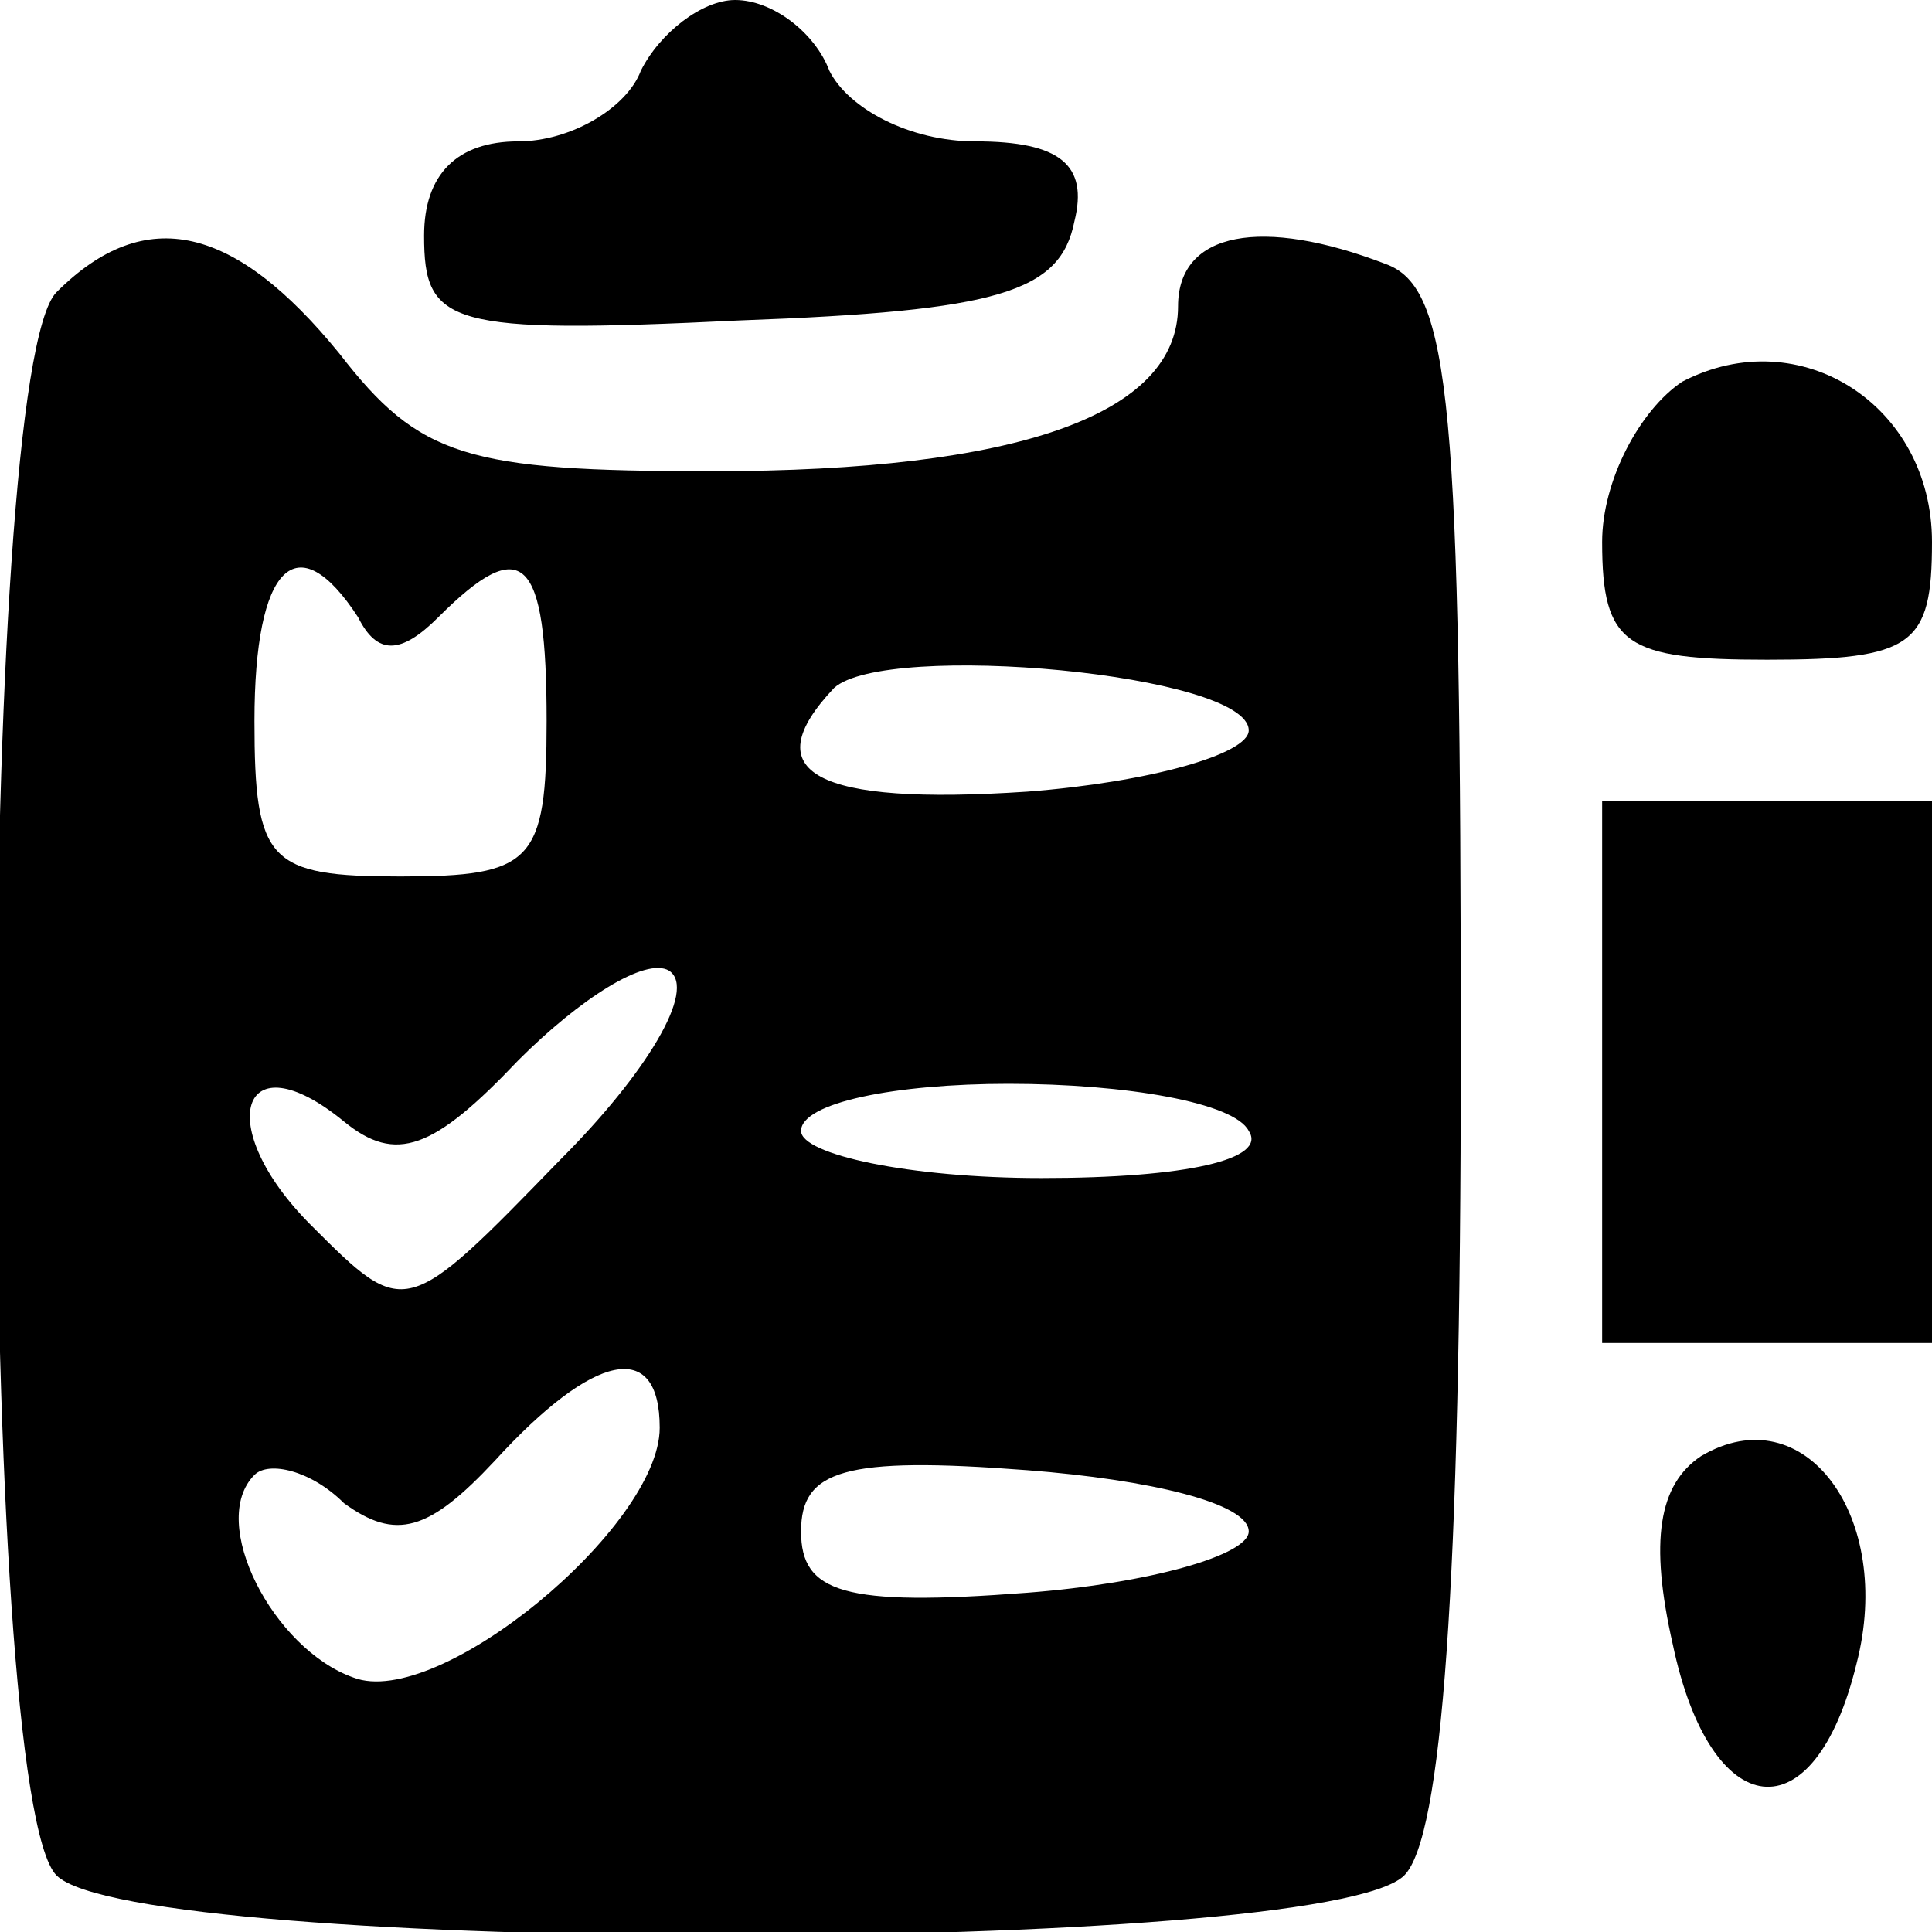
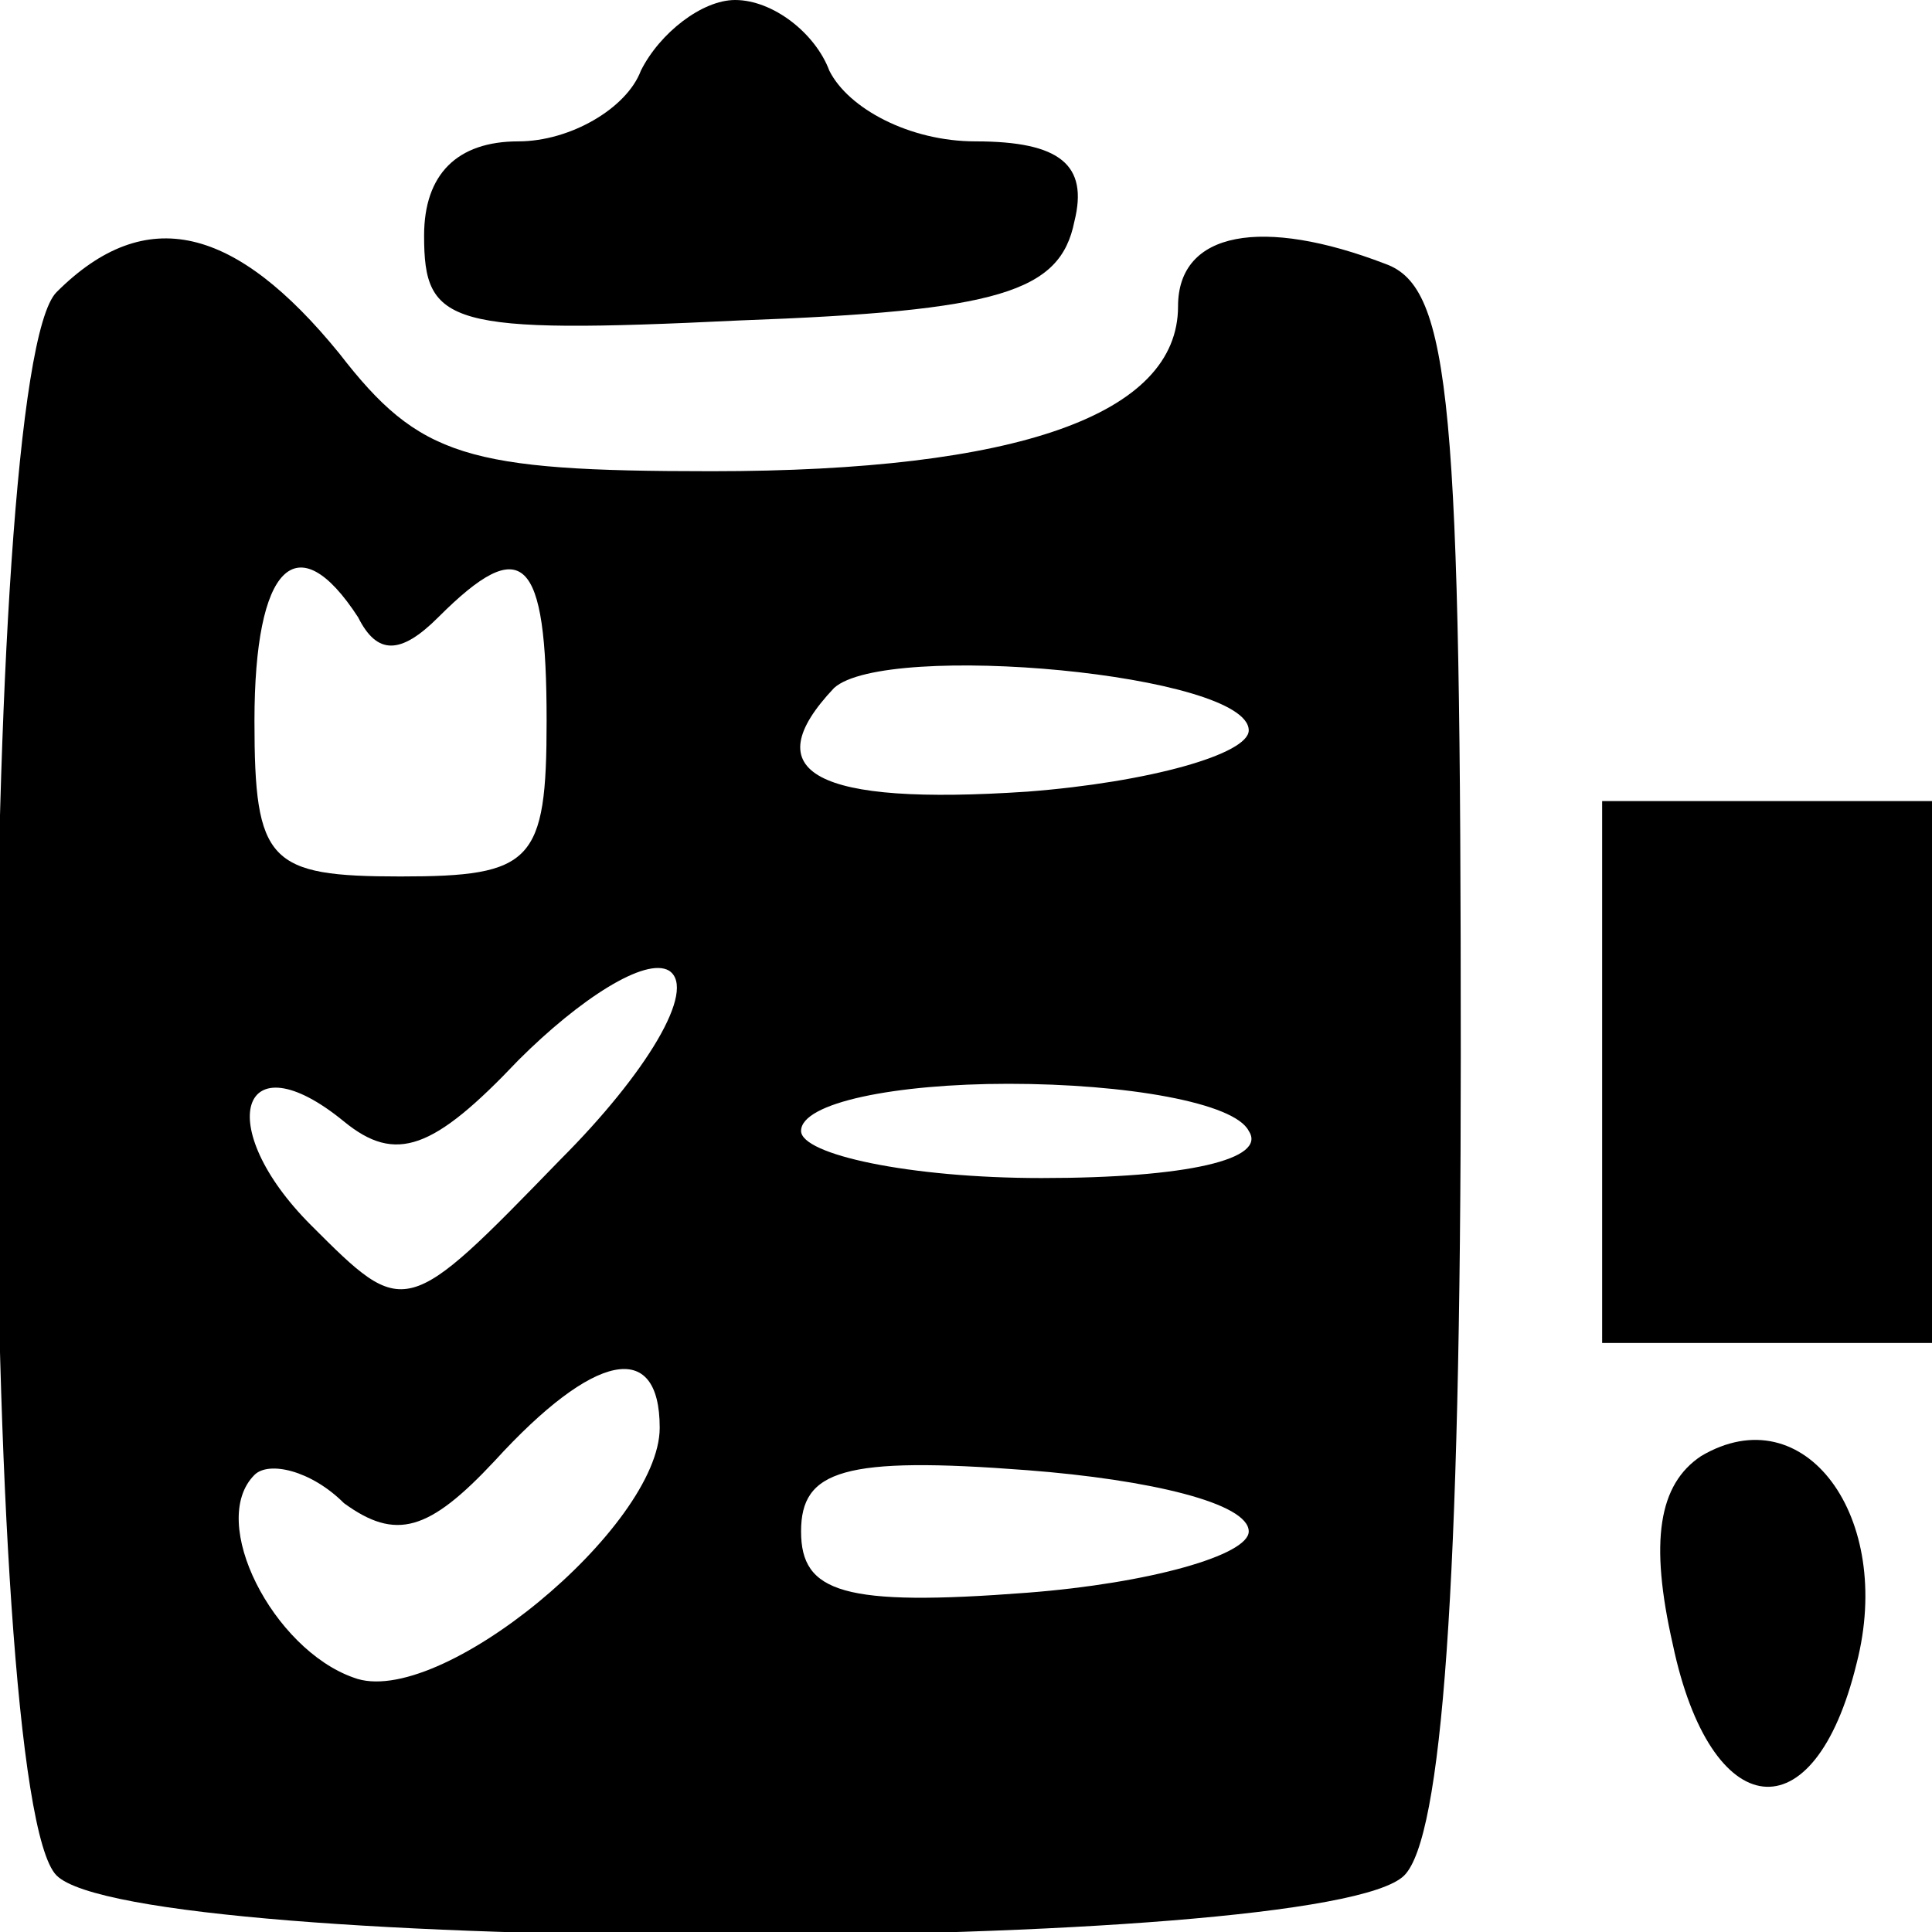
<svg xmlns="http://www.w3.org/2000/svg" version="1.0" width="41pt" height="41pt" viewBox="0 0 41 41" preserveAspectRatio="xMidYMid meet">
  <g transform="translate(0,41) scale(0.1,-0.1)" fill="#000000" stroke="none">
-     <path d="M136 395 c-3 -8 -15 -15 -26 -15 -13 0 -20 -7 -20 -20 0 -19 5 -21 67 -18 55 2 68 6 71 21 3 12 -3 17 -21 17 -14 0 -27 7 -31 15 -3 8 -12 15 -20 15 -7 0 -16 -7 -20 -15z" />
+     <path d="M136 395 c-3 -8 -15 -15 -26 -15 -13 0 -20 -7 -20 -20 0 -19 5 -21 67 -18 55 2 68 6 71 21 3 12 -3 17 -21 17 -14 0 -27 7 -31 15 -3 8 -12 15 -20 15 -7 0 -16 -7 -20 -15" />
    <path d="M12 348 c-17 -17 -17 -319 0 -336 17 -17 269 -17 286 0 8 8 12 61 12 174 0 138 -2 163 -16 168 -26 10 -44 7 -44 -9 0 -23 -34 -35 -99 -35 -52 0 -62 3 -79 25 -22 27 -41 32 -60 13z m64 -69 c4 -8 9 -8 17 0 18 18 23 13 23 -22 0 -30 -3 -33 -31 -33 -28 0 -31 3 -31 33 0 33 9 42 22 22z m189 -24 c0 -5 -21 -11 -47 -13 -45 -3 -58 4 -41 22 11 10 88 3 88 -9z m-146 -91 c-33 -34 -33 -34 -53 -14 -21 21 -15 40 7 22 11 -9 19 -6 37 13 13 13 27 22 32 19 6 -4 -5 -22 -23 -40z m146 6 c4 -6 -13 -10 -44 -10 -28 0 -51 5 -51 10 0 6 20 10 44 10 25 0 48 -4 51 -10z m-125 -63 c0 -21 -47 -60 -65 -53 -17 6 -31 33 -21 43 3 3 12 1 19 -6 11 -8 18 -6 32 9 21 23 35 26 35 7z m125 -22 c0 -5 -21 -11 -47 -13 -39 -3 -48 0 -48 13 0 13 9 16 48 13 26 -2 47 -7 47 -13z" />
-     <path d="M357 329 c-9 -6 -17 -21 -17 -34 0 -22 5 -25 35 -25 31 0 35 3 35 25 0 29 -28 47 -53 34z" />
    <path d="M340 183 l0 -58 35 0 35 0 0 58 0 57 -35 0 -35 0 0 -57z" />
    <path d="M361 101 c-9 -6 -11 -18 -6 -40 8 -38 30 -41 39 -4 8 31 -11 57 -33 44z" />
  </g>
</svg>